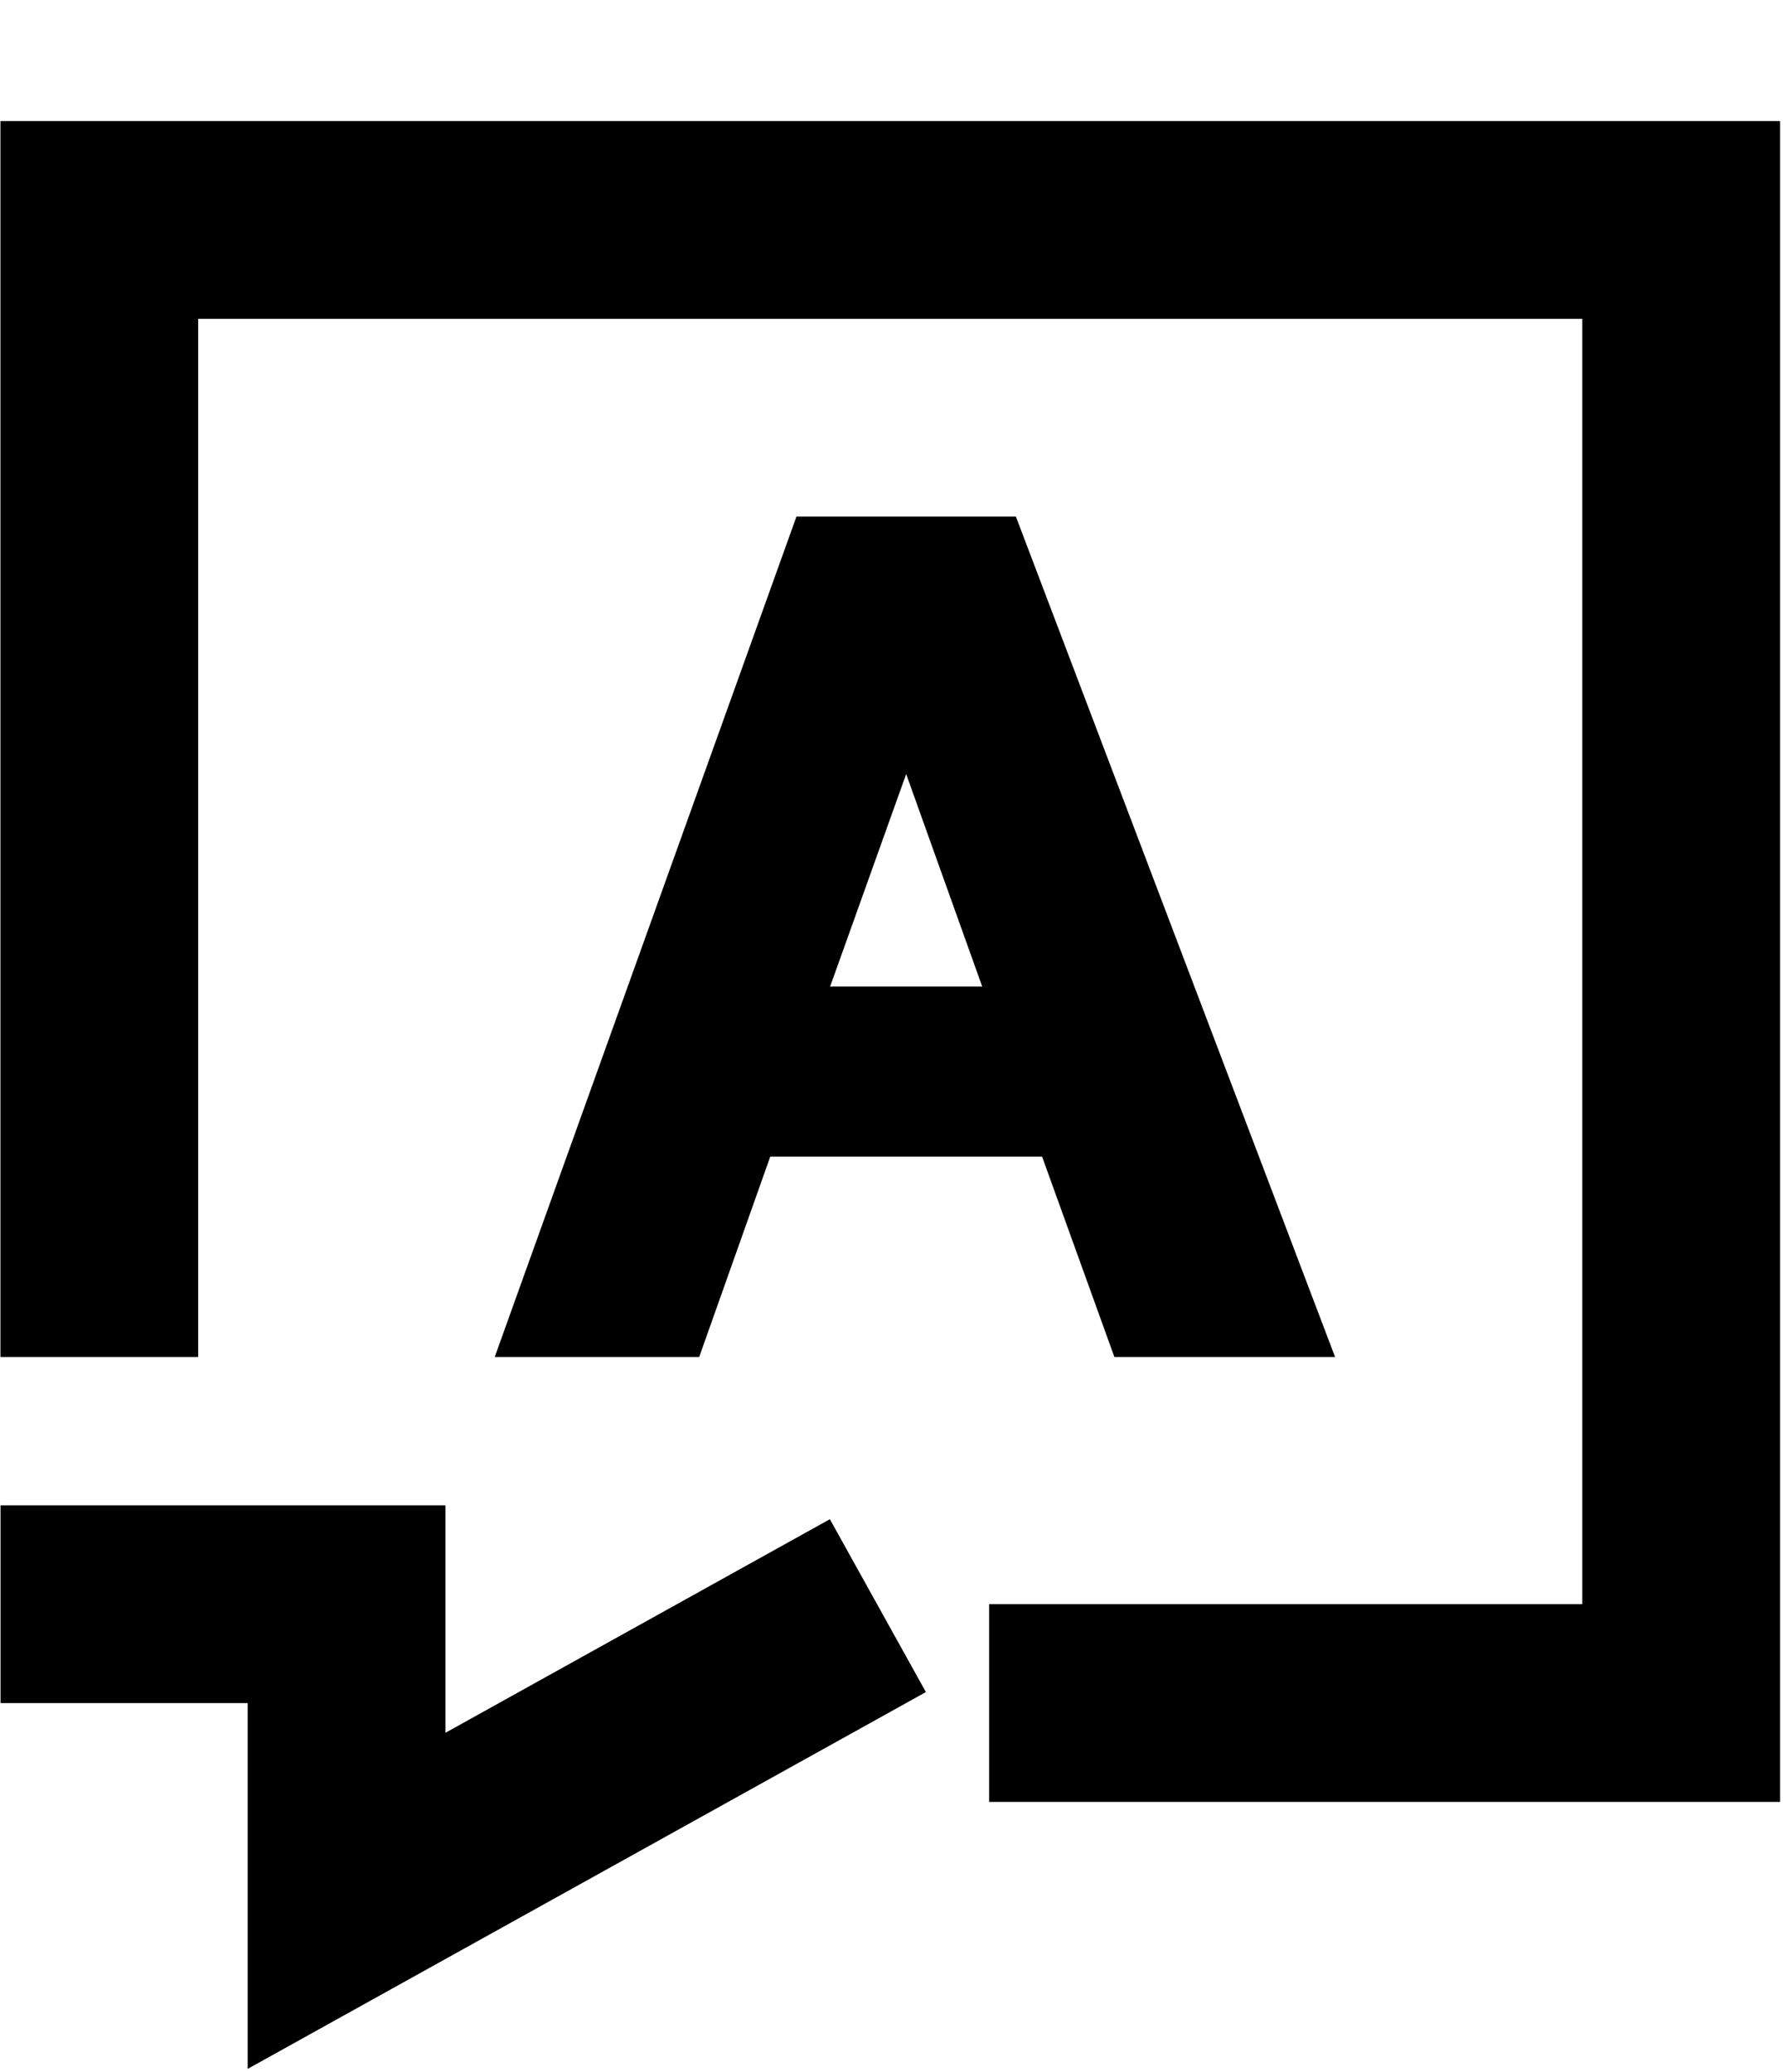
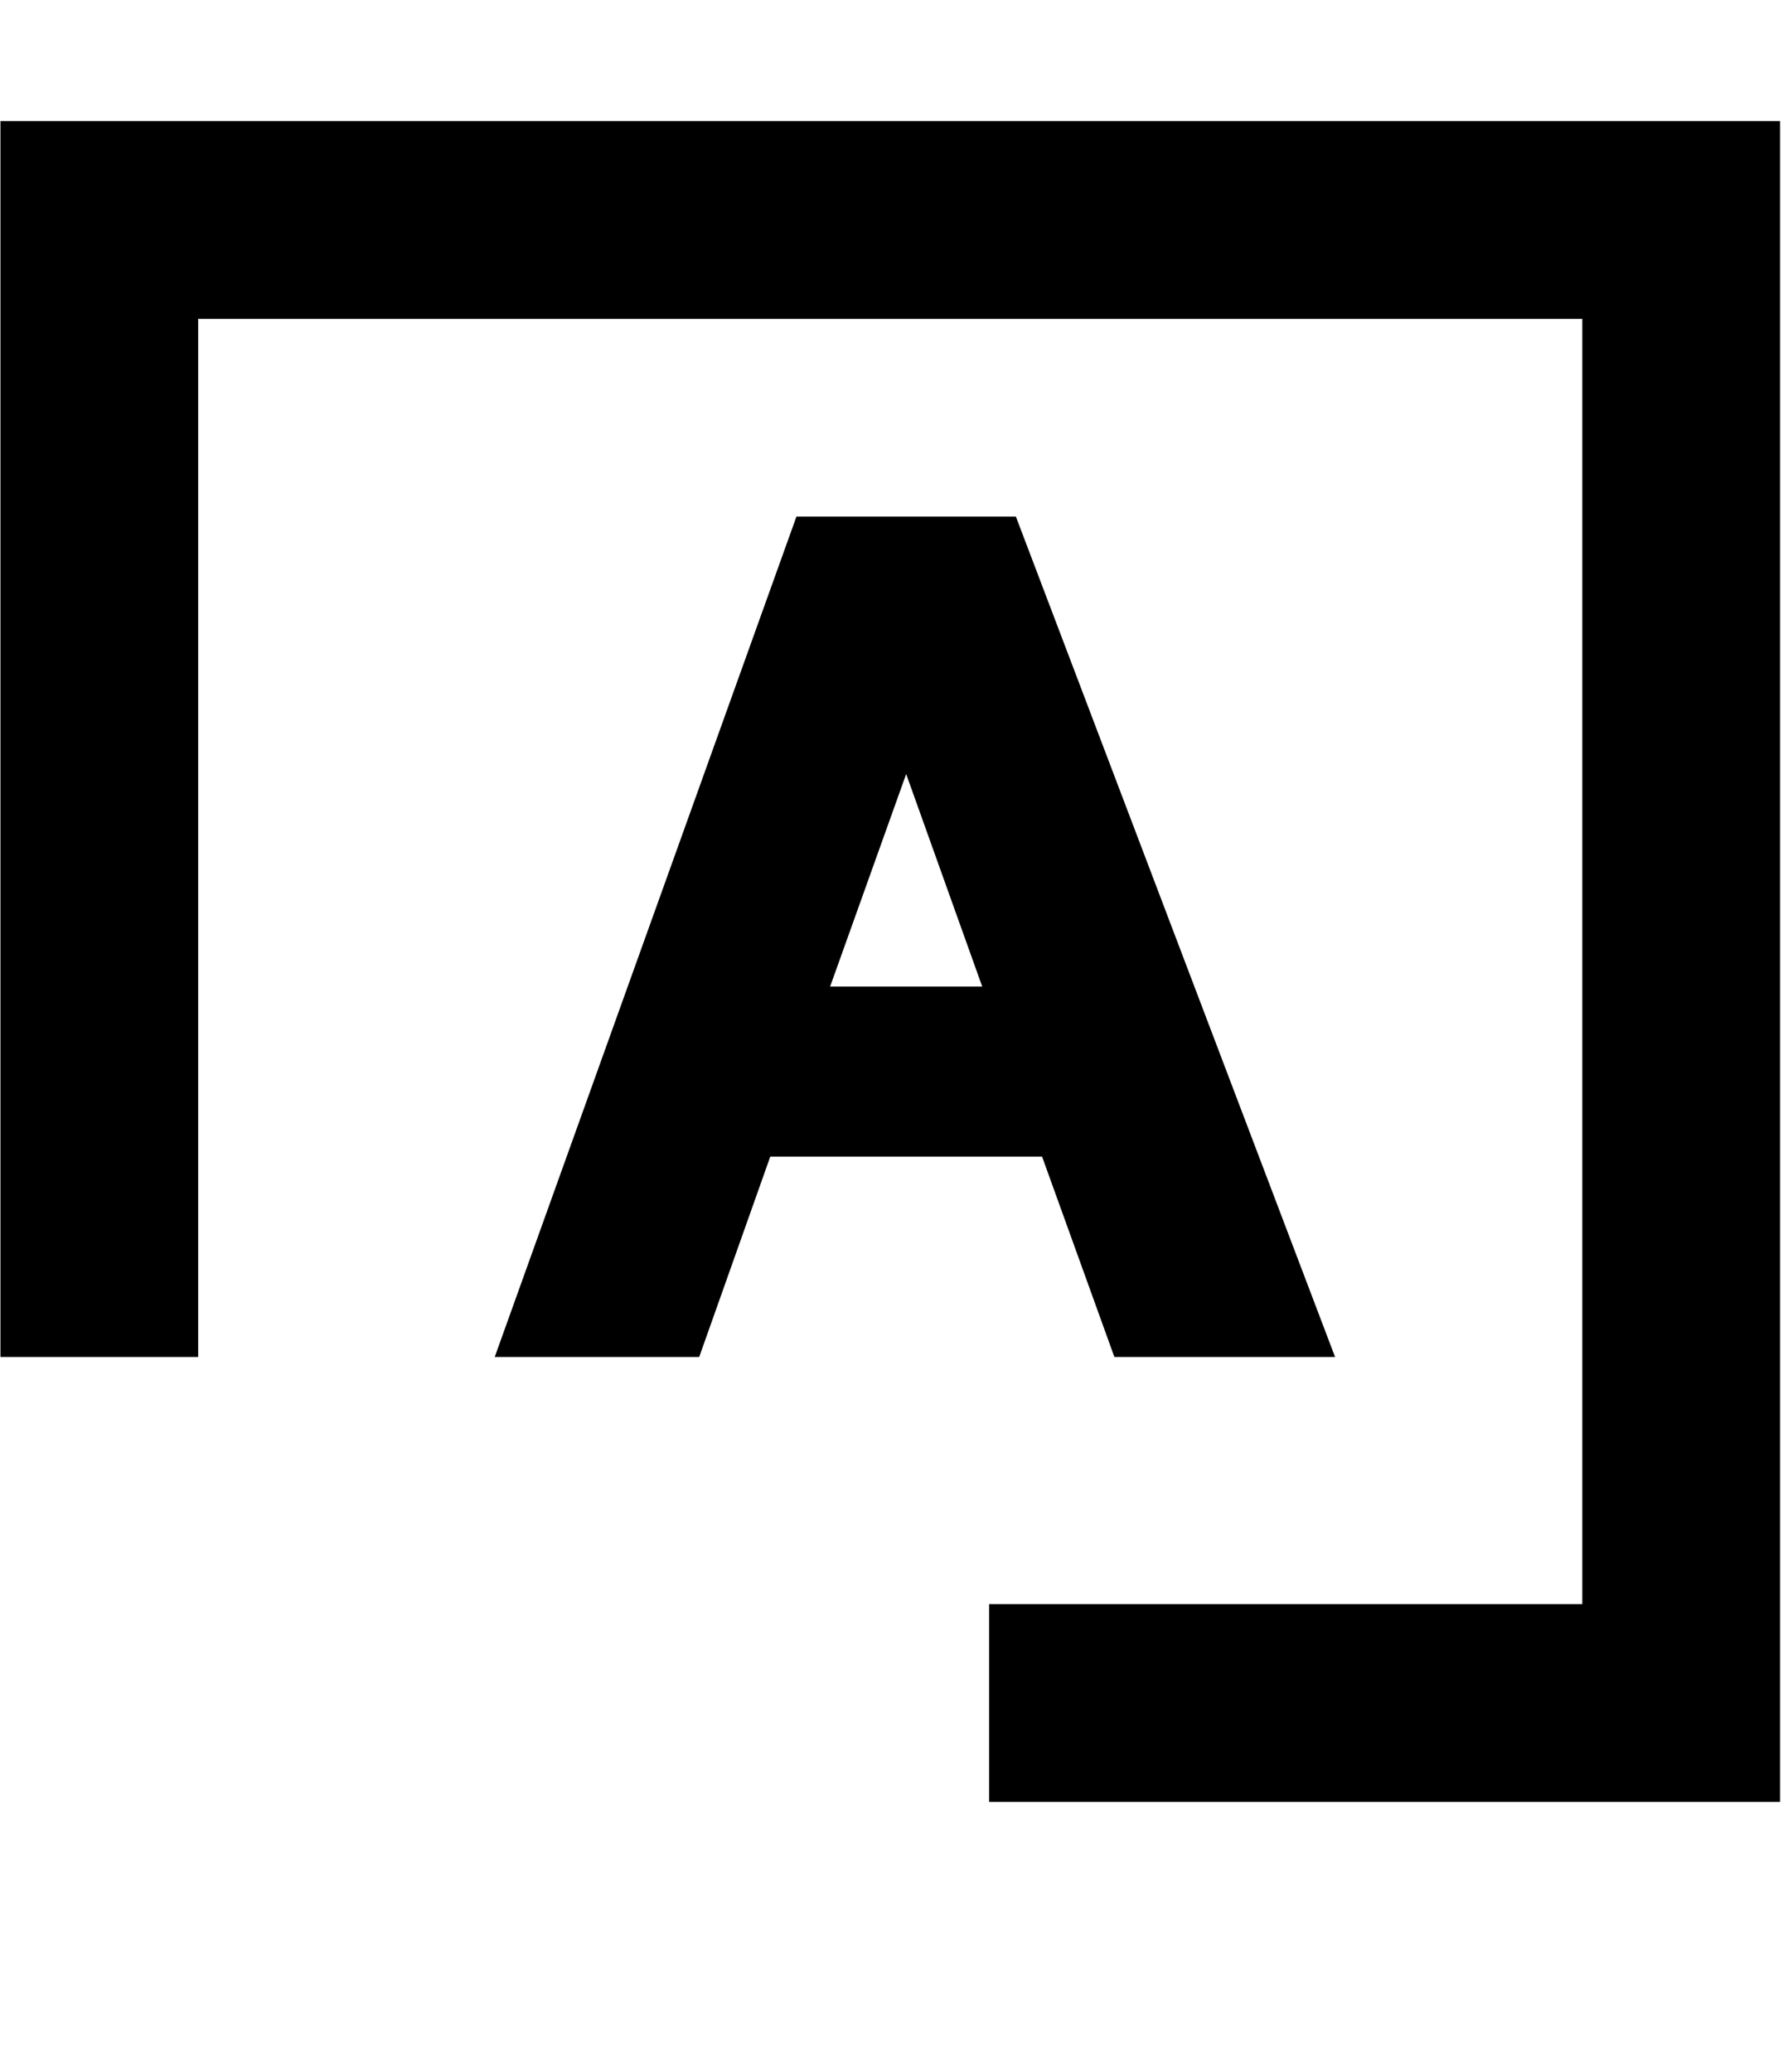
<svg xmlns="http://www.w3.org/2000/svg" width="395" height="459" viewBox="0 0 395 459" fill="none">
  <path d="M241.025 377.258H372.439V48.721H22V245.843V278.697" stroke="black" stroke-width="43.805" stroke-linecap="square" />
-   <path d="M175.336 366.318L76.775 421.075V355.367H22.019" stroke="black" stroke-width="43.805" stroke-linecap="square" />
  <path d="M246.878 300.603L230.857 256.212H170.642L154.897 300.603H109.598L176.442 114.432H225.057L295.769 300.603H246.878ZM200.75 171.467L183.9 218.548H217.599L200.75 171.467Z" fill="black" />
</svg>